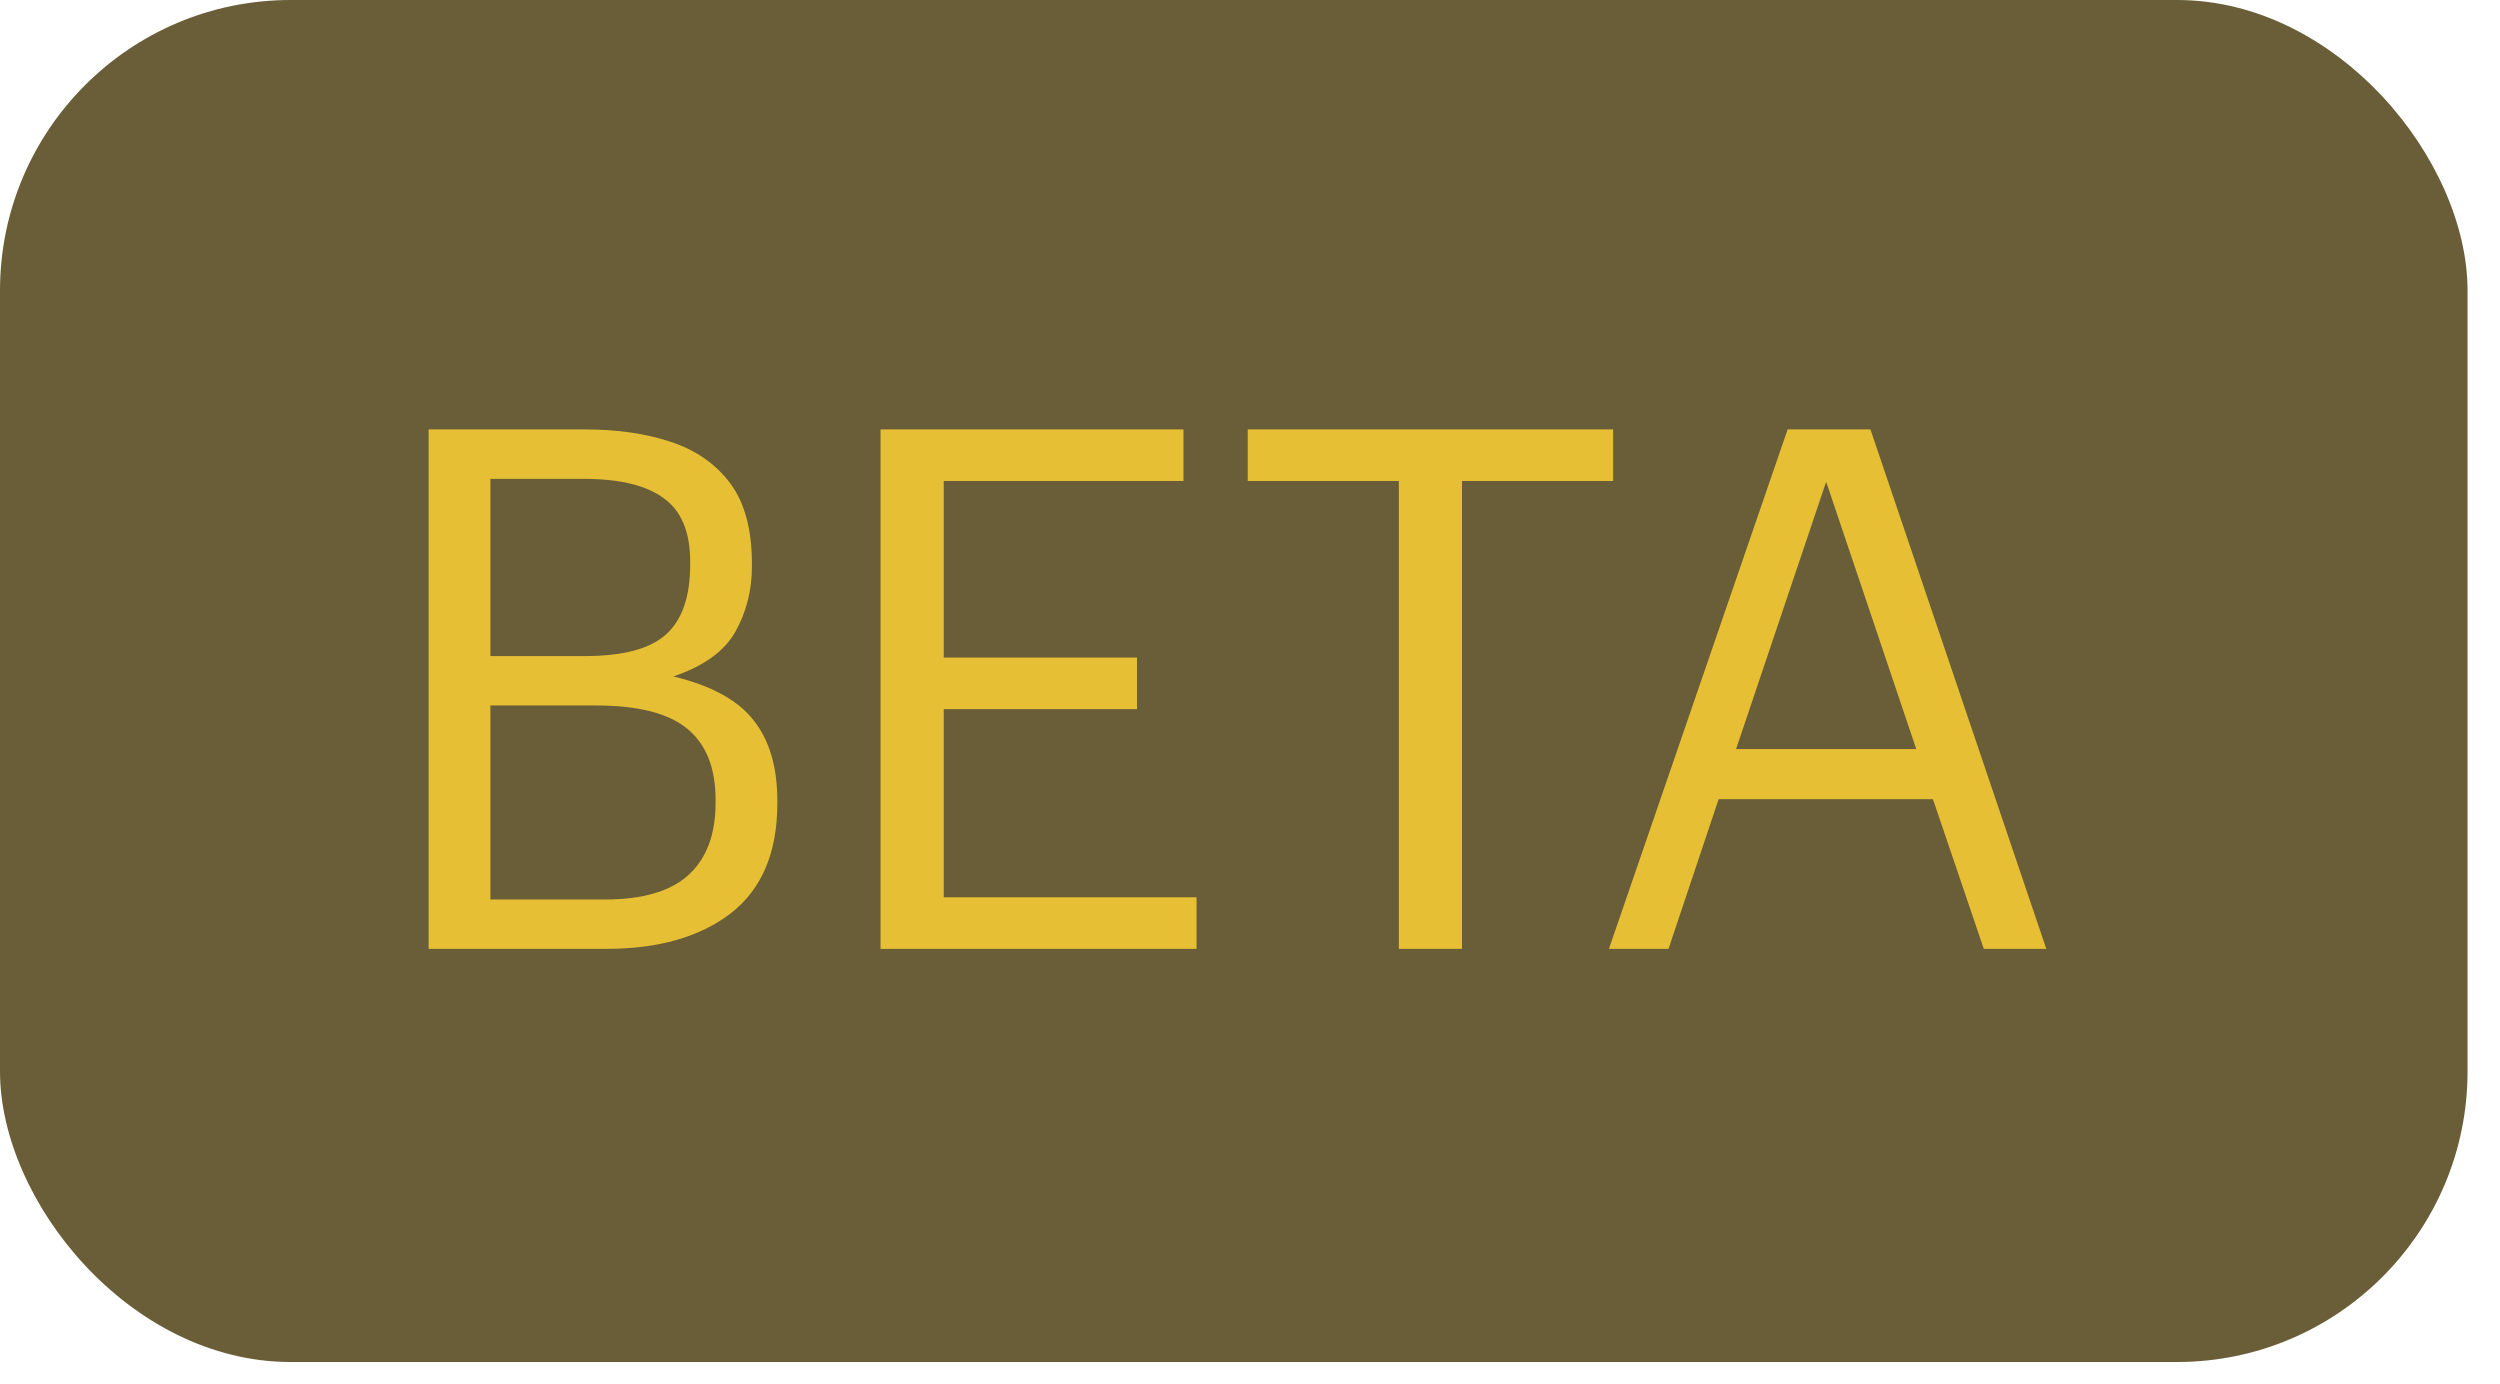
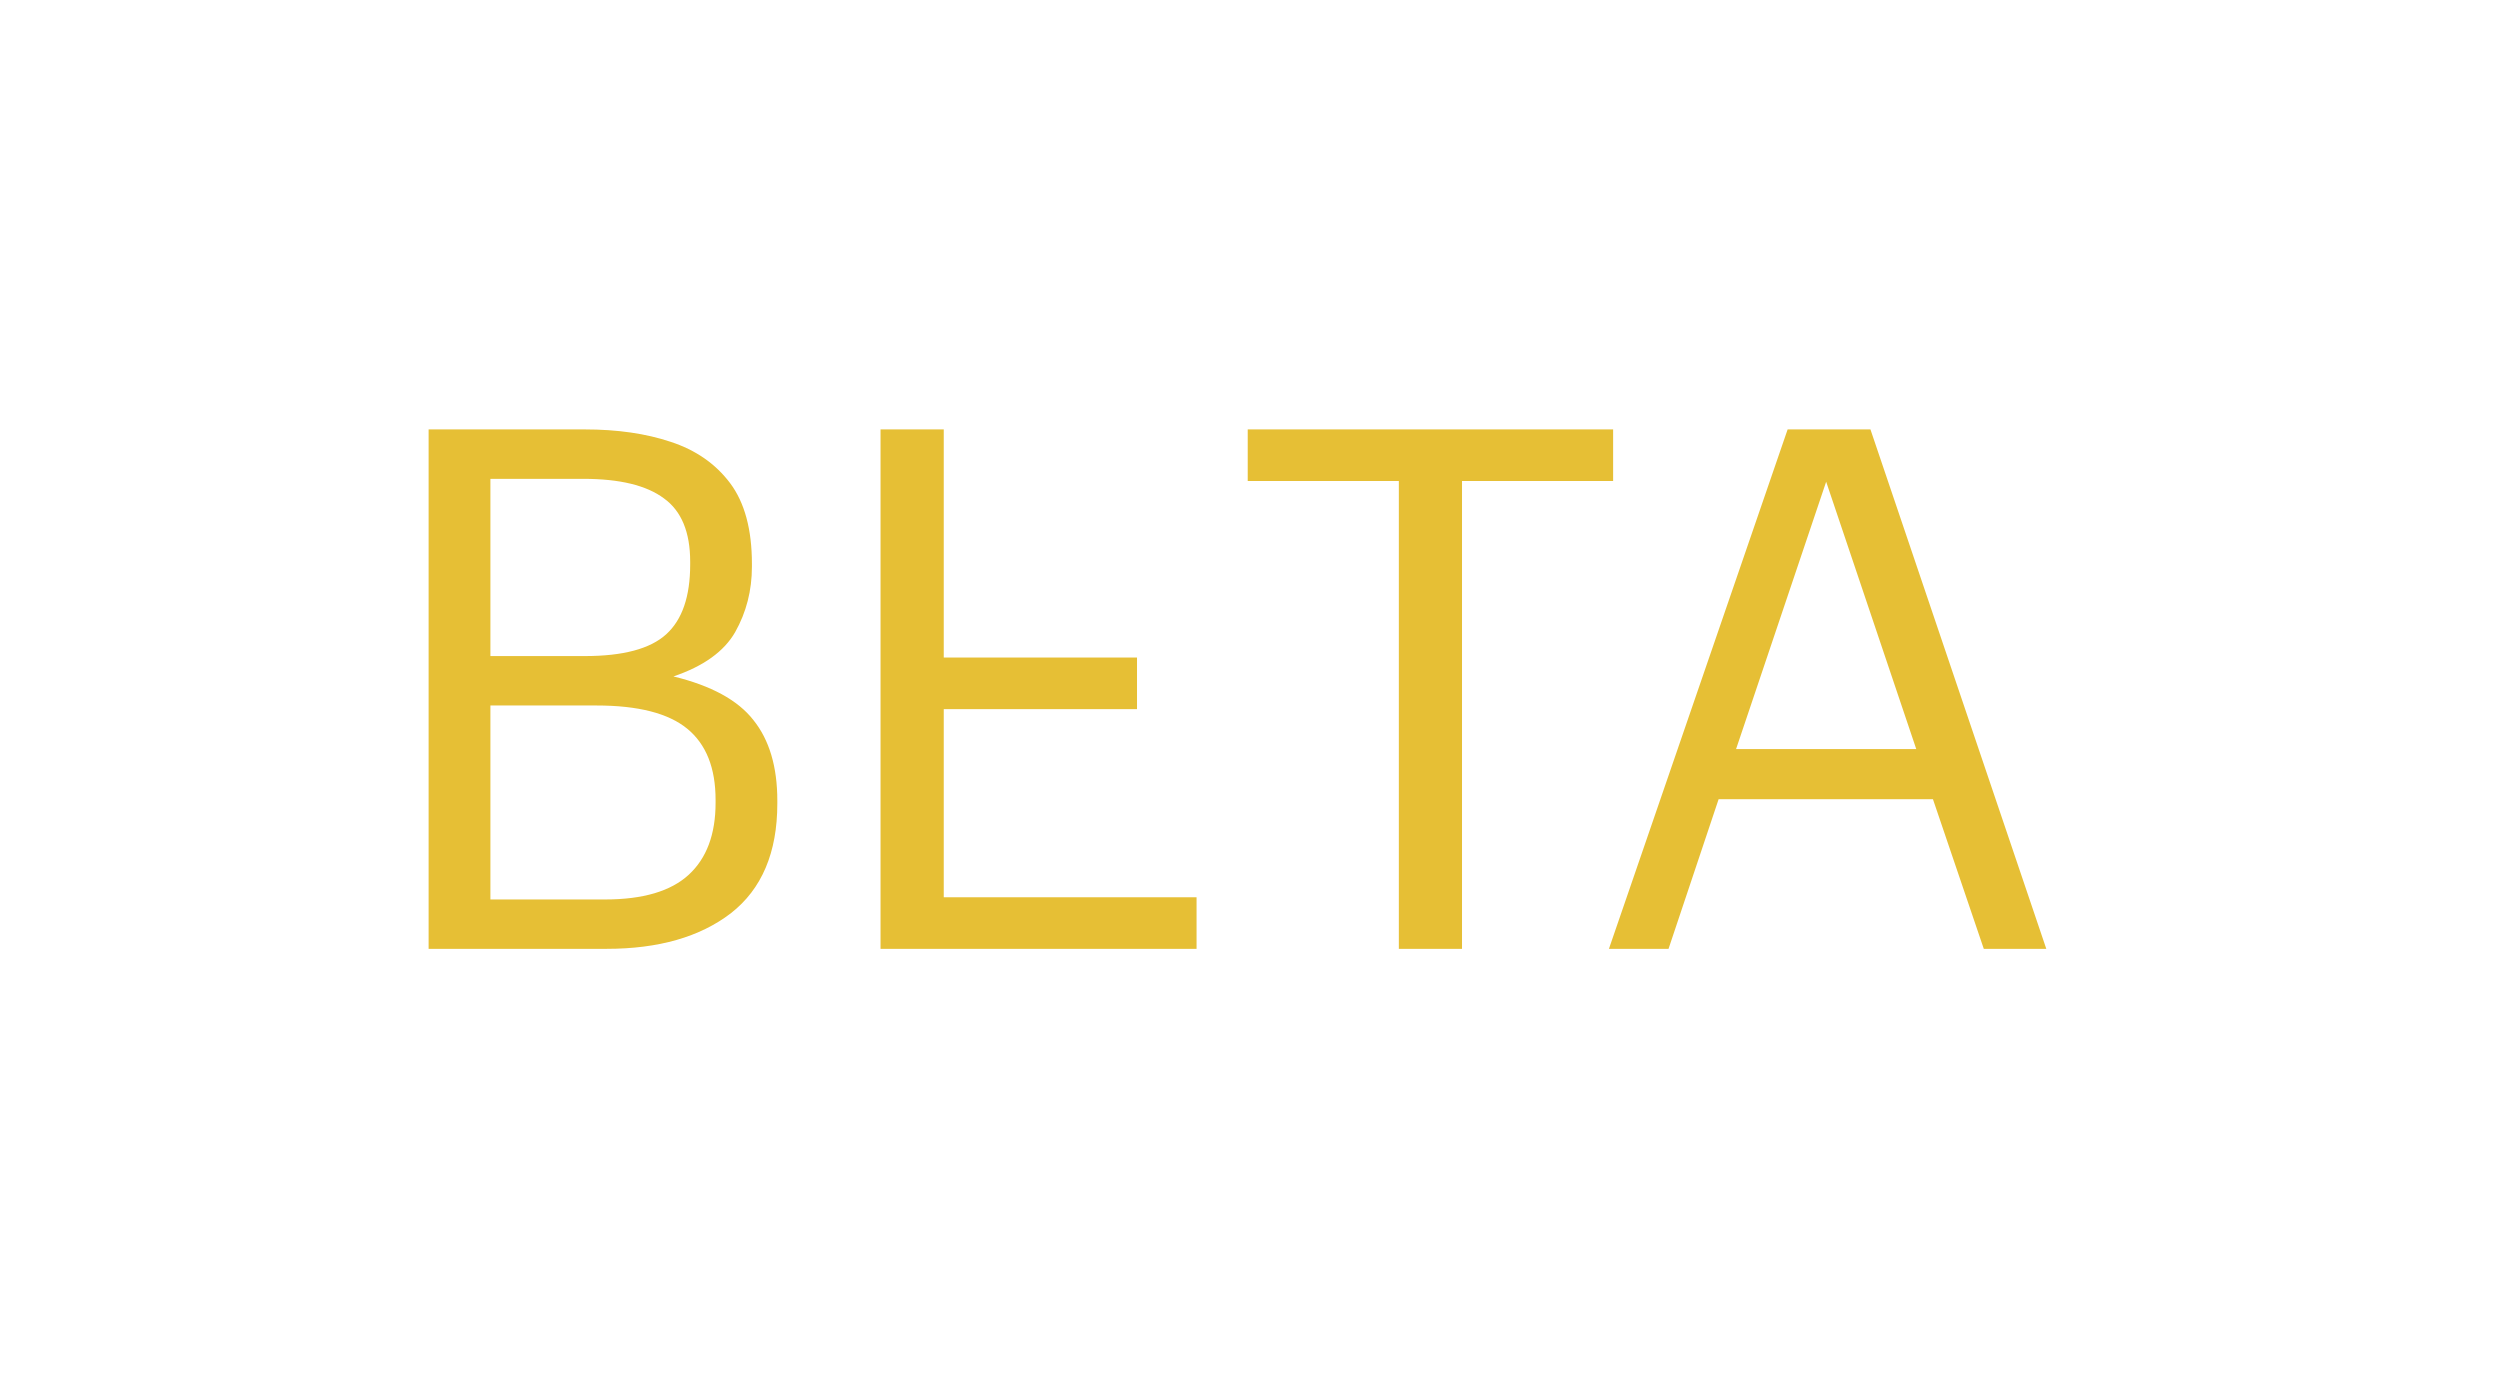
<svg xmlns="http://www.w3.org/2000/svg" width="56" height="31" viewBox="0 0 56 31" fill="none">
-   <rect width="55.273" height="30.509" rx="6.509" fill="#695E37" />
-   <path d="M9.601 21.254V9.619H13.1C13.827 9.619 14.467 9.711 15.02 9.896C15.584 10.08 16.029 10.389 16.355 10.823C16.68 11.257 16.843 11.86 16.843 12.63V12.695C16.843 13.226 16.718 13.715 16.468 14.159C16.219 14.593 15.758 14.924 15.085 15.152C15.931 15.358 16.528 15.684 16.875 16.128C17.233 16.573 17.412 17.175 17.412 17.935V18C17.412 19.096 17.065 19.915 16.371 20.457C15.677 20.989 14.749 21.254 13.588 21.254H9.601ZM10.985 14.696H13.1C13.957 14.696 14.565 14.534 14.923 14.208C15.281 13.883 15.46 13.362 15.46 12.646V12.581C15.46 11.919 15.264 11.447 14.874 11.165C14.483 10.872 13.881 10.726 13.067 10.726H10.985V14.696ZM10.985 20.148H13.556C14.402 20.148 15.026 19.963 15.427 19.595C15.828 19.226 16.029 18.689 16.029 17.983V17.918C16.029 17.202 15.818 16.671 15.395 16.324C14.971 15.976 14.293 15.803 13.36 15.803H10.985V20.148ZM19.724 21.254V9.619H26.51V10.775H21.14V14.729H25.469V15.884H21.14V20.099H26.803V21.254H19.724ZM31.334 21.254V10.775H27.949V9.619H36.134V10.775H32.749V21.254H31.334ZM36.04 21.254L40.043 9.619H41.898L45.837 21.254H44.437L43.298 17.902H38.497L37.375 21.254H36.04ZM40.906 10.791L38.888 16.779H42.924L40.906 10.791Z" fill="#E6BF35" />
+   <path d="M9.601 21.254V9.619H13.1C13.827 9.619 14.467 9.711 15.02 9.896C15.584 10.08 16.029 10.389 16.355 10.823C16.68 11.257 16.843 11.86 16.843 12.63V12.695C16.843 13.226 16.718 13.715 16.468 14.159C16.219 14.593 15.758 14.924 15.085 15.152C15.931 15.358 16.528 15.684 16.875 16.128C17.233 16.573 17.412 17.175 17.412 17.935V18C17.412 19.096 17.065 19.915 16.371 20.457C15.677 20.989 14.749 21.254 13.588 21.254H9.601ZM10.985 14.696H13.1C13.957 14.696 14.565 14.534 14.923 14.208C15.281 13.883 15.46 13.362 15.46 12.646V12.581C15.46 11.919 15.264 11.447 14.874 11.165C14.483 10.872 13.881 10.726 13.067 10.726H10.985V14.696ZM10.985 20.148H13.556C14.402 20.148 15.026 19.963 15.427 19.595C15.828 19.226 16.029 18.689 16.029 17.983V17.918C16.029 17.202 15.818 16.671 15.395 16.324C14.971 15.976 14.293 15.803 13.36 15.803H10.985V20.148ZM19.724 21.254V9.619H26.51H21.14V14.729H25.469V15.884H21.14V20.099H26.803V21.254H19.724ZM31.334 21.254V10.775H27.949V9.619H36.134V10.775H32.749V21.254H31.334ZM36.04 21.254L40.043 9.619H41.898L45.837 21.254H44.437L43.298 17.902H38.497L37.375 21.254H36.04ZM40.906 10.791L38.888 16.779H42.924L40.906 10.791Z" fill="#E6BF35" />
</svg>